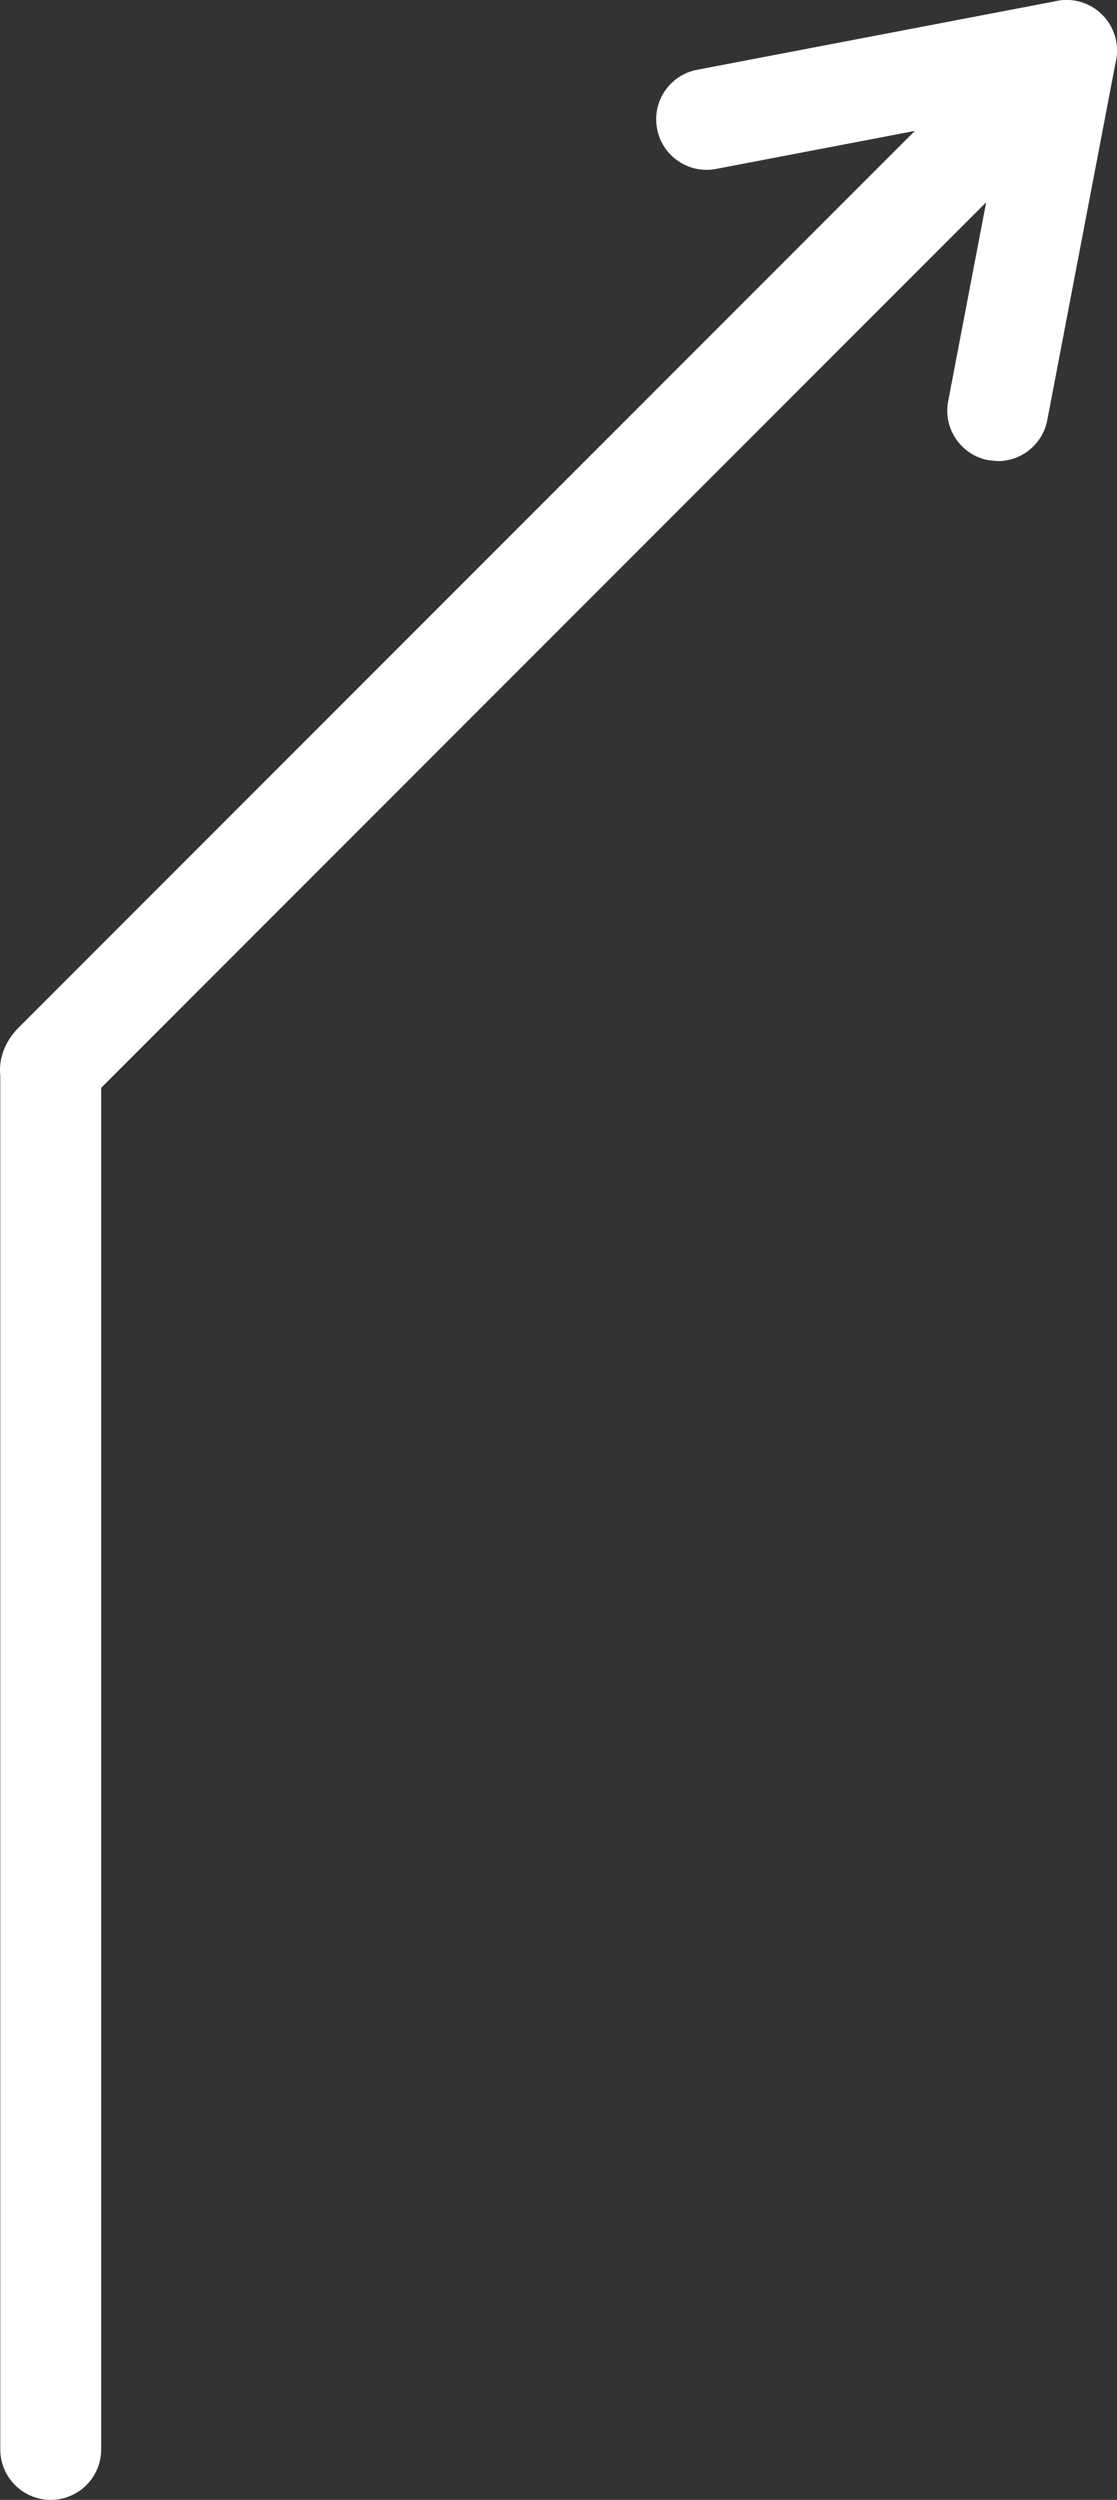
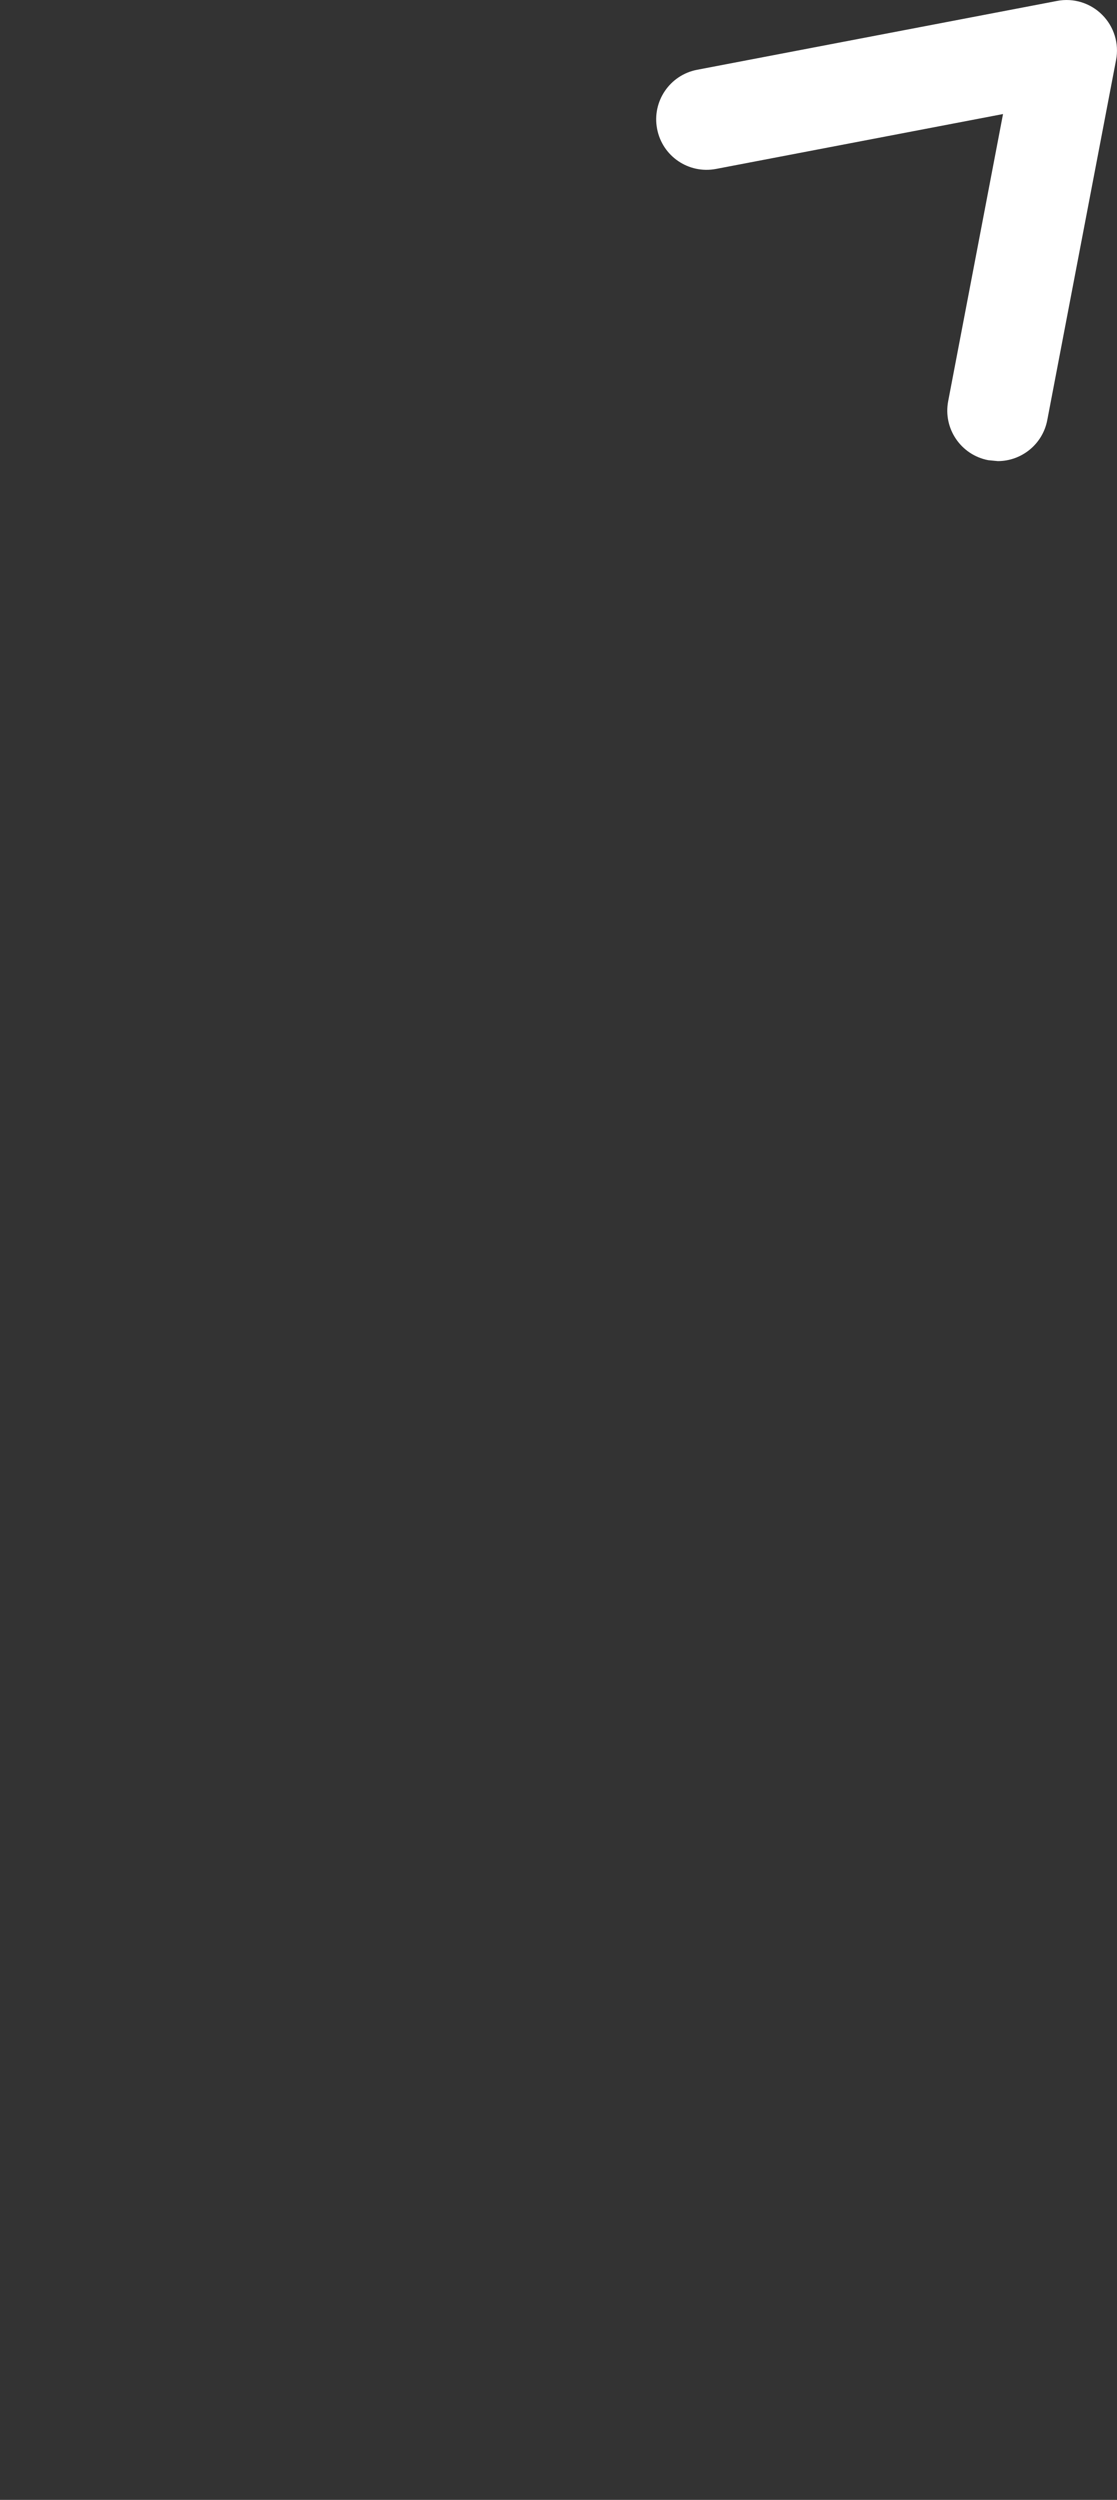
<svg xmlns="http://www.w3.org/2000/svg" style="isolation:isolate" viewBox="314.47 23.29 27.678 61.907" width="27.678pt" height="61.907pt">
  <rect x="314.47" y="23.29" width="27.678" height="61.907" fill="#333333" stroke="none" />
  <g>
-     <path d=" M 315.727 85.197 C 315.036 85.197 314.477 84.637 314.477 83.947 L 314.477 49.938 C 314.444 49.604 314.514 49.126 314.995 48.674 L 340.014 23.657 C 340.502 23.168 341.293 23.168 341.781 23.657 C 342.27 24.145 342.27 24.936 341.781 25.424 L 316.977 50.229 L 316.977 83.947 C 316.977 84.637 316.417 85.197 315.727 85.197 Z " fill="rgb(255,255,255)" />
-     <path d=" M 339.194 34.709 L 338.958 34.686 C 338.28 34.557 337.835 33.902 337.965 33.224 L 339.324 26.114 L 332.214 27.473 C 331.534 27.603 330.881 27.159 330.752 26.48 C 330.622 25.802 331.067 25.147 331.744 25.018 L 340.663 23.313 C 341.07 23.234 341.489 23.364 341.781 23.657 C 342.074 23.95 342.203 24.369 342.125 24.775 L 340.42 33.694 C 340.306 34.292 339.782 34.709 339.194 34.709 Z " fill="rgb(255,255,255)" />
+     <path d=" M 339.194 34.709 L 338.958 34.686 C 338.28 34.557 337.835 33.902 337.965 33.224 L 339.324 26.114 L 332.214 27.473 C 331.534 27.603 330.881 27.159 330.752 26.48 C 330.622 25.802 331.067 25.147 331.744 25.018 L 340.663 23.313 C 341.07 23.234 341.489 23.364 341.781 23.657 C 342.074 23.95 342.203 24.369 342.125 24.775 L 340.42 33.694 C 340.306 34.292 339.782 34.709 339.194 34.709 " fill="rgb(255,255,255)" />
  </g>
</svg>